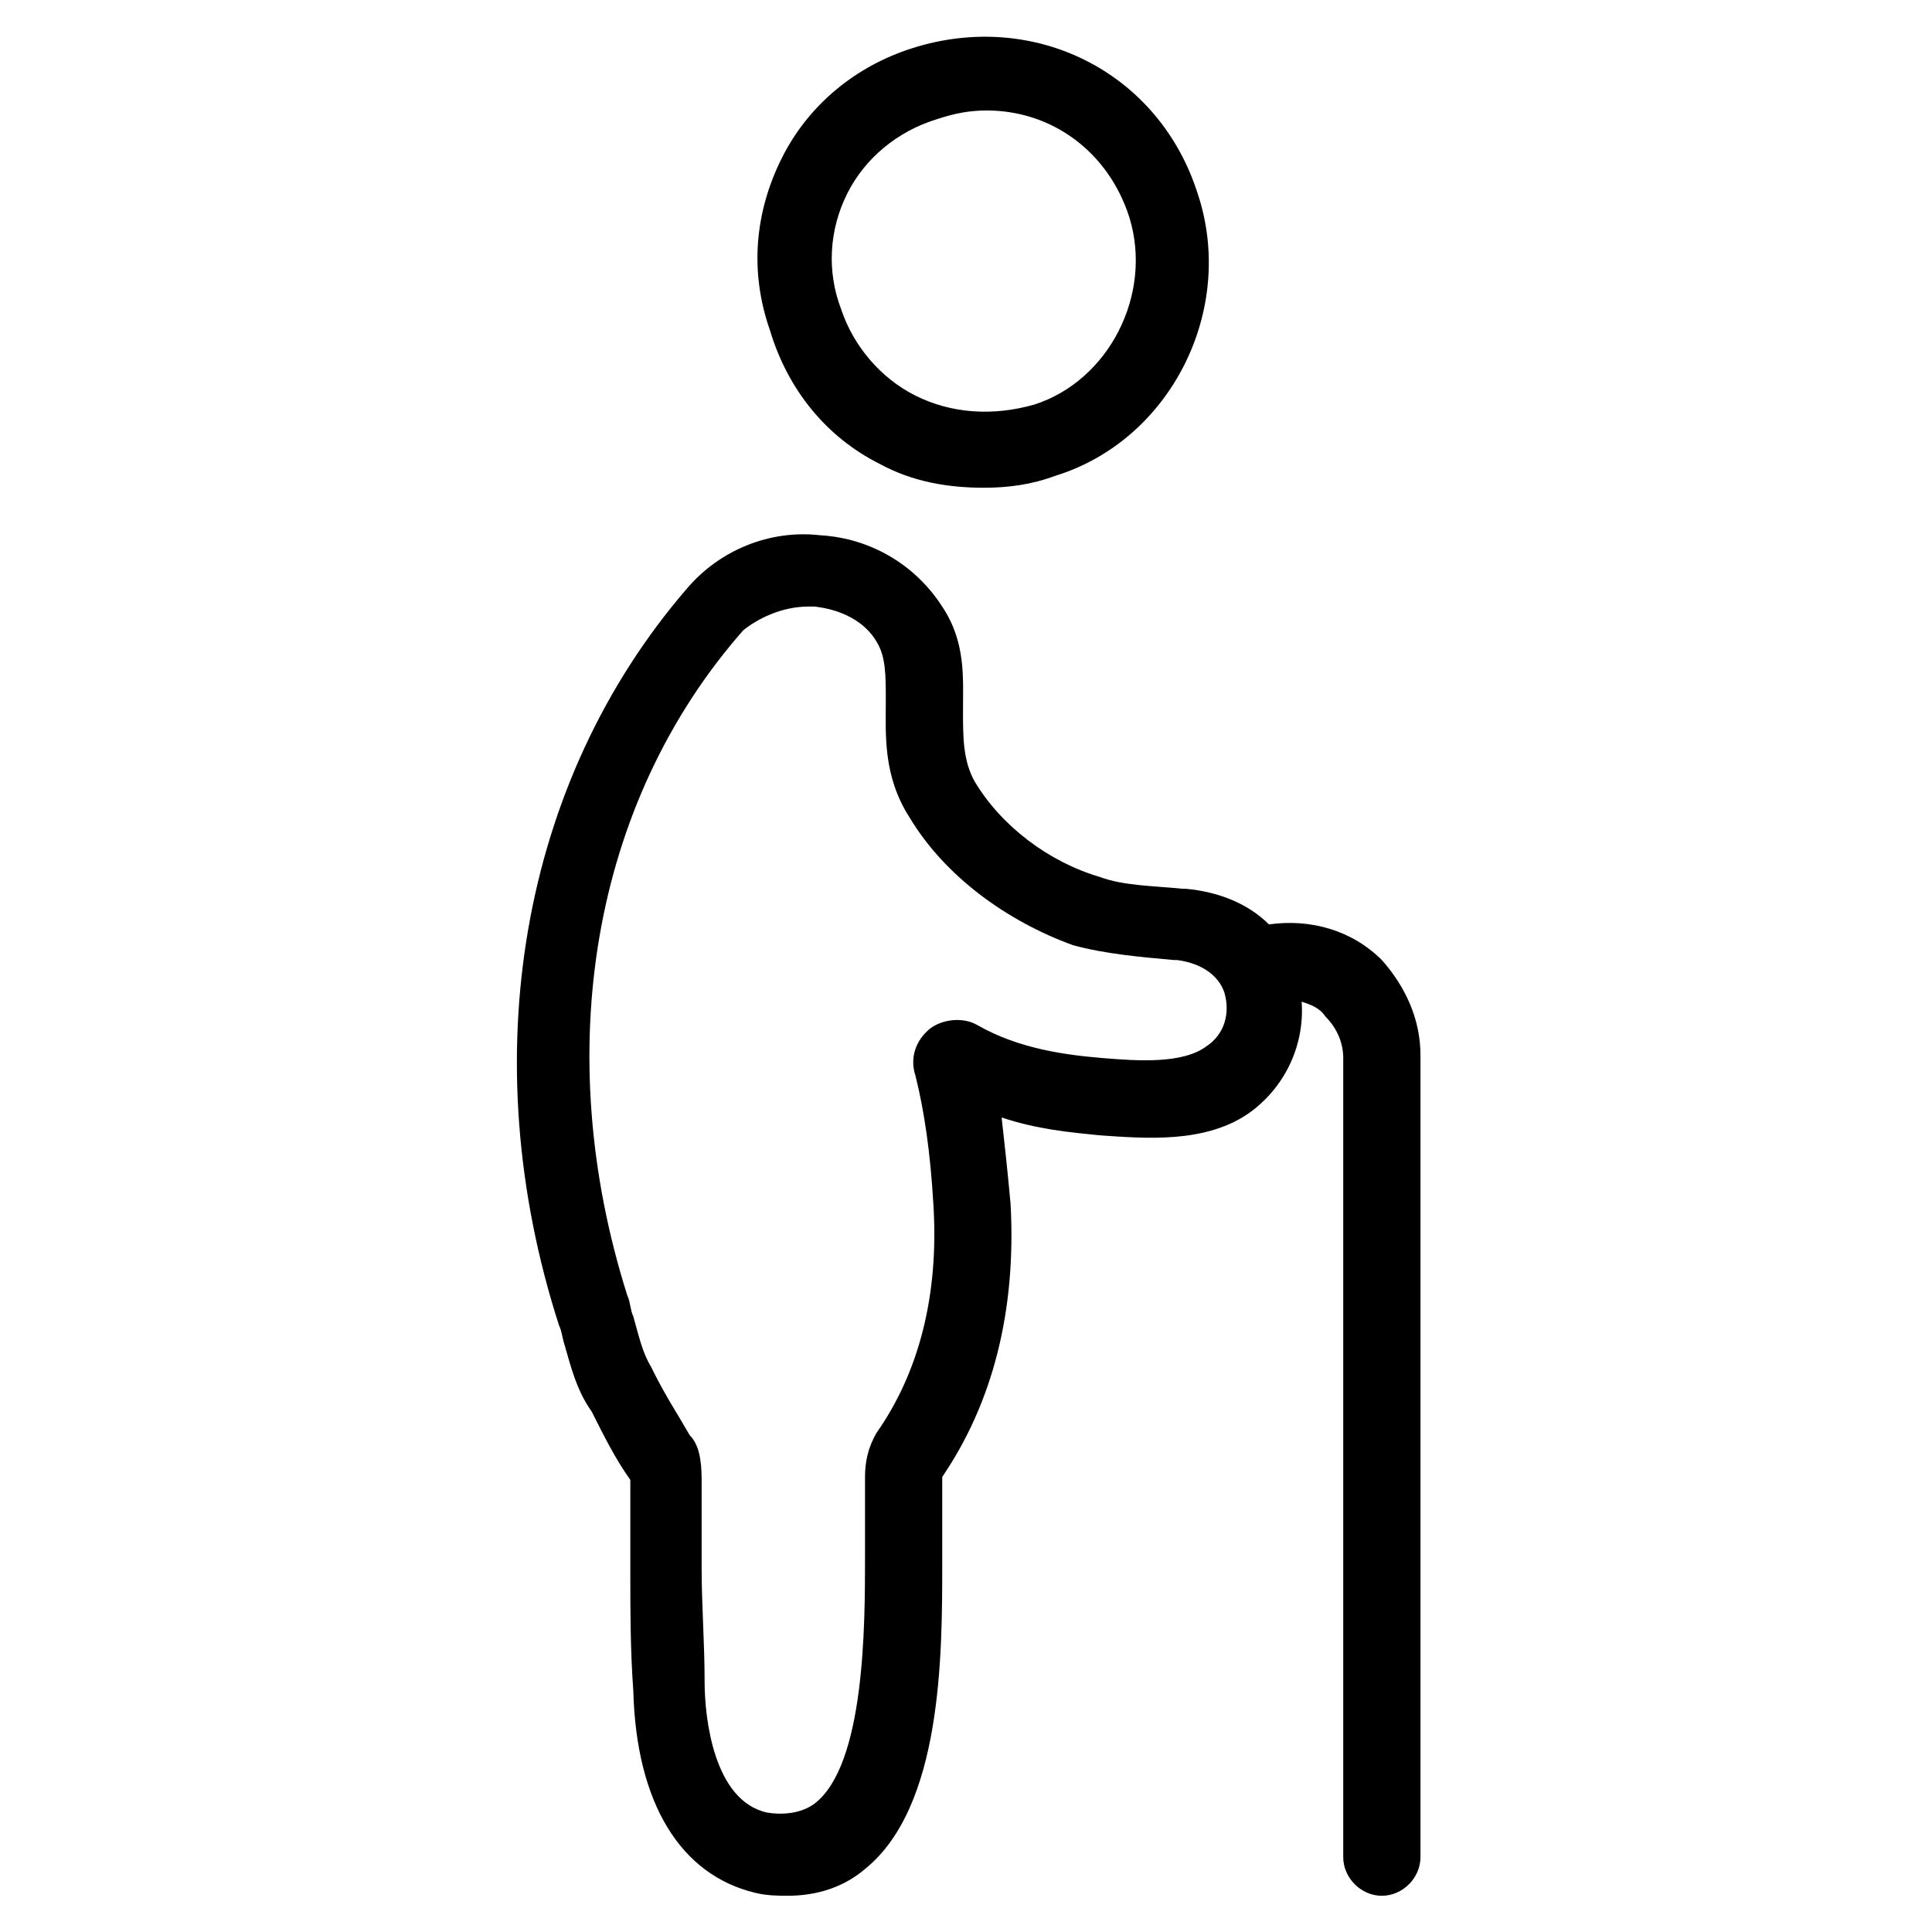
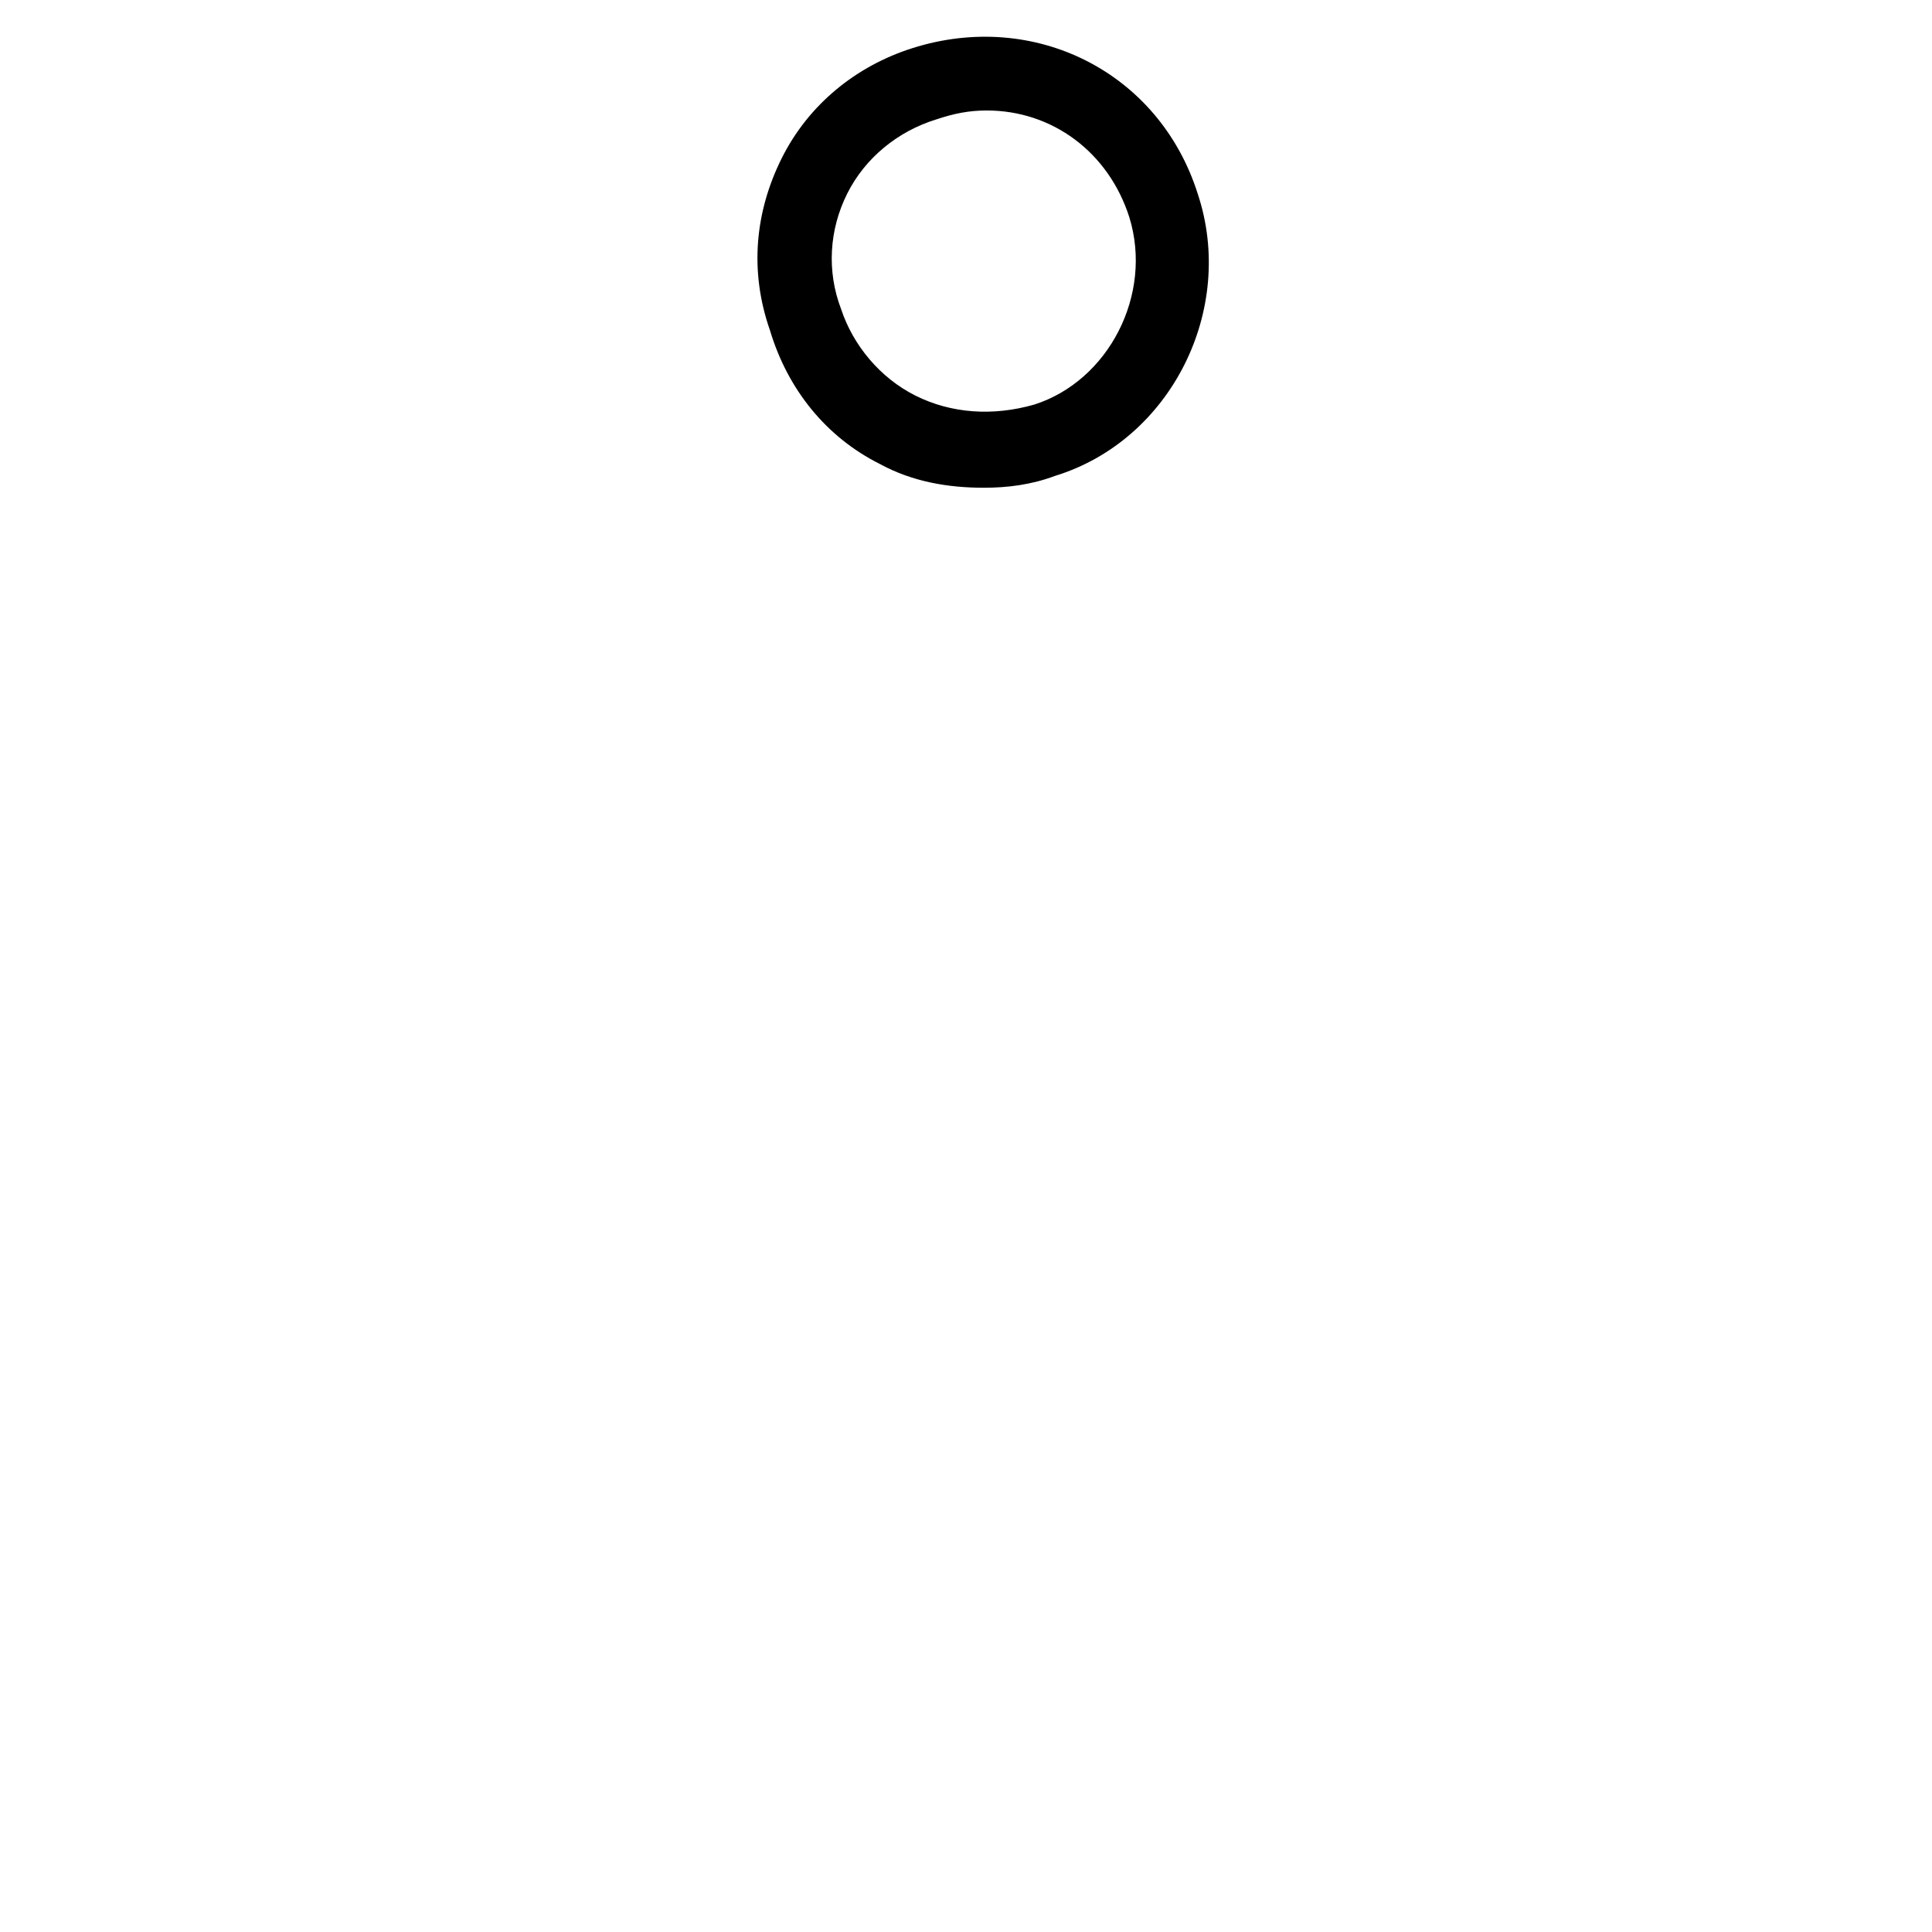
<svg xmlns="http://www.w3.org/2000/svg" fill="#000000" width="800px" height="800px" version="1.1" viewBox="144 144 512 512">
  <g>
    <path d="m377.17 266.96c8.66 4.723 18.105 6.297 27.551 6.297 6.297 0 12.594-0.789 18.895-3.148 30.699-9.445 48.02-44.082 37.785-74.785-10.234-32.273-43.297-48.805-75.57-38.574-14.957 4.723-27.551 14.957-34.637 29.125-7.086 14.168-8.66 29.914-3.148 45.656 4.723 15.75 14.957 28.344 29.125 35.43zm-8.656-71.637c4.723-9.445 13.383-16.531 23.617-19.68 4.723-1.574 8.66-2.363 13.383-2.363 17.32 0 32.273 11.02 37.785 28.34 6.297 20.469-5.512 43.297-25.191 49.594-11.02 3.148-22.043 2.363-31.488-2.363-9.445-4.723-16.531-13.383-19.68-22.828-3.938-10.23-3.148-21.25 1.574-30.699z" />
-     <path d="m326 300.02c-44.082 51.168-56.68 124.38-33.852 195.23 0.789 1.574 0.789 3.148 1.574 5.512 1.574 5.512 3.148 11.809 7.086 17.32 3.148 6.297 6.297 12.594 10.234 18.105v1.574 15.742 7.871c0 9.445 0 19.68 0.789 30.699 0.789 29.914 12.594 48.805 32.273 53.531 3.148 0.789 6.297 0.789 8.66 0.789 7.871 0 14.957-2.363 20.469-7.086 20.469-16.531 20.469-56.68 20.469-81.082v-6.297-0.789-14.168-1.574c13.383-19.68 19.68-44.082 18.105-72.422-0.789-8.66-1.574-15.742-2.363-22.828 9.445 3.148 18.105 3.938 25.977 4.723 11.809 0.789 28.34 2.363 40.148-6.297 9.445-7.086 14.168-18.105 13.383-29.125 2.363 0.789 4.723 1.574 6.297 3.938 3.148 3.148 4.723 7.086 4.723 11.02v211.76c0 5.512 4.723 10.234 10.234 10.234s10.234-4.723 10.234-10.234v-212.55c0-9.445-3.938-18.105-10.234-25.191-7.871-7.871-18.895-11.02-29.914-9.445-5.512-5.512-13.383-8.66-22.043-9.445h-0.789c-7.871-0.789-15.742-0.789-22.043-3.148-13.383-3.938-25.977-13.383-33.062-25.191-3.148-5.512-3.148-11.809-3.148-18.895 0-8.66 0.789-18.105-5.512-27.551-7.086-11.02-18.895-18.105-32.273-18.895-13.379-1.57-26.762 3.938-35.422 14.172zm32.277 4.723h1.574c7.086 0.789 13.383 3.938 16.531 9.445 2.363 3.938 2.363 8.66 2.363 15.742 0 8.66-0.789 19.68 6.297 30.699 9.445 15.742 25.977 27.551 43.297 33.852 8.66 2.363 18.105 3.148 26.766 3.938h0.789c6.297 0.789 11.02 3.938 12.594 8.66 1.574 5.512 0 11.02-4.723 14.168-6.297 4.723-18.105 3.938-27.551 3.148-9.445-0.789-22.043-2.363-33.062-8.66-3.938-2.363-9.445-1.574-12.594 0.789-3.938 3.148-5.512 7.871-3.938 12.594 2.363 9.445 3.938 20.469 4.723 33.852 1.574 24.402-3.938 44.871-14.957 60.613-2.363 3.938-3.148 7.871-3.148 11.809v14.168 0.789 6.297c0 18.105 0 55.105-13.383 65.336-3.148 2.363-7.871 3.148-12.594 2.363-14.168-3.148-16.531-25.191-16.531-34.637 0-10.234-0.789-20.469-0.789-29.914v-7.871-15.742c0-5.512-0.789-9.445-3.148-11.809-3.148-5.512-6.297-10.234-9.445-16.531l-0.789-1.574c-2.363-3.938-3.148-7.871-4.723-13.383-0.789-1.574-0.789-3.938-1.574-5.512-20.469-64.551-9.445-130.68 30.699-176.33 3.934-3.148 10.23-6.297 17.316-6.297z" />
  </g>
</svg>